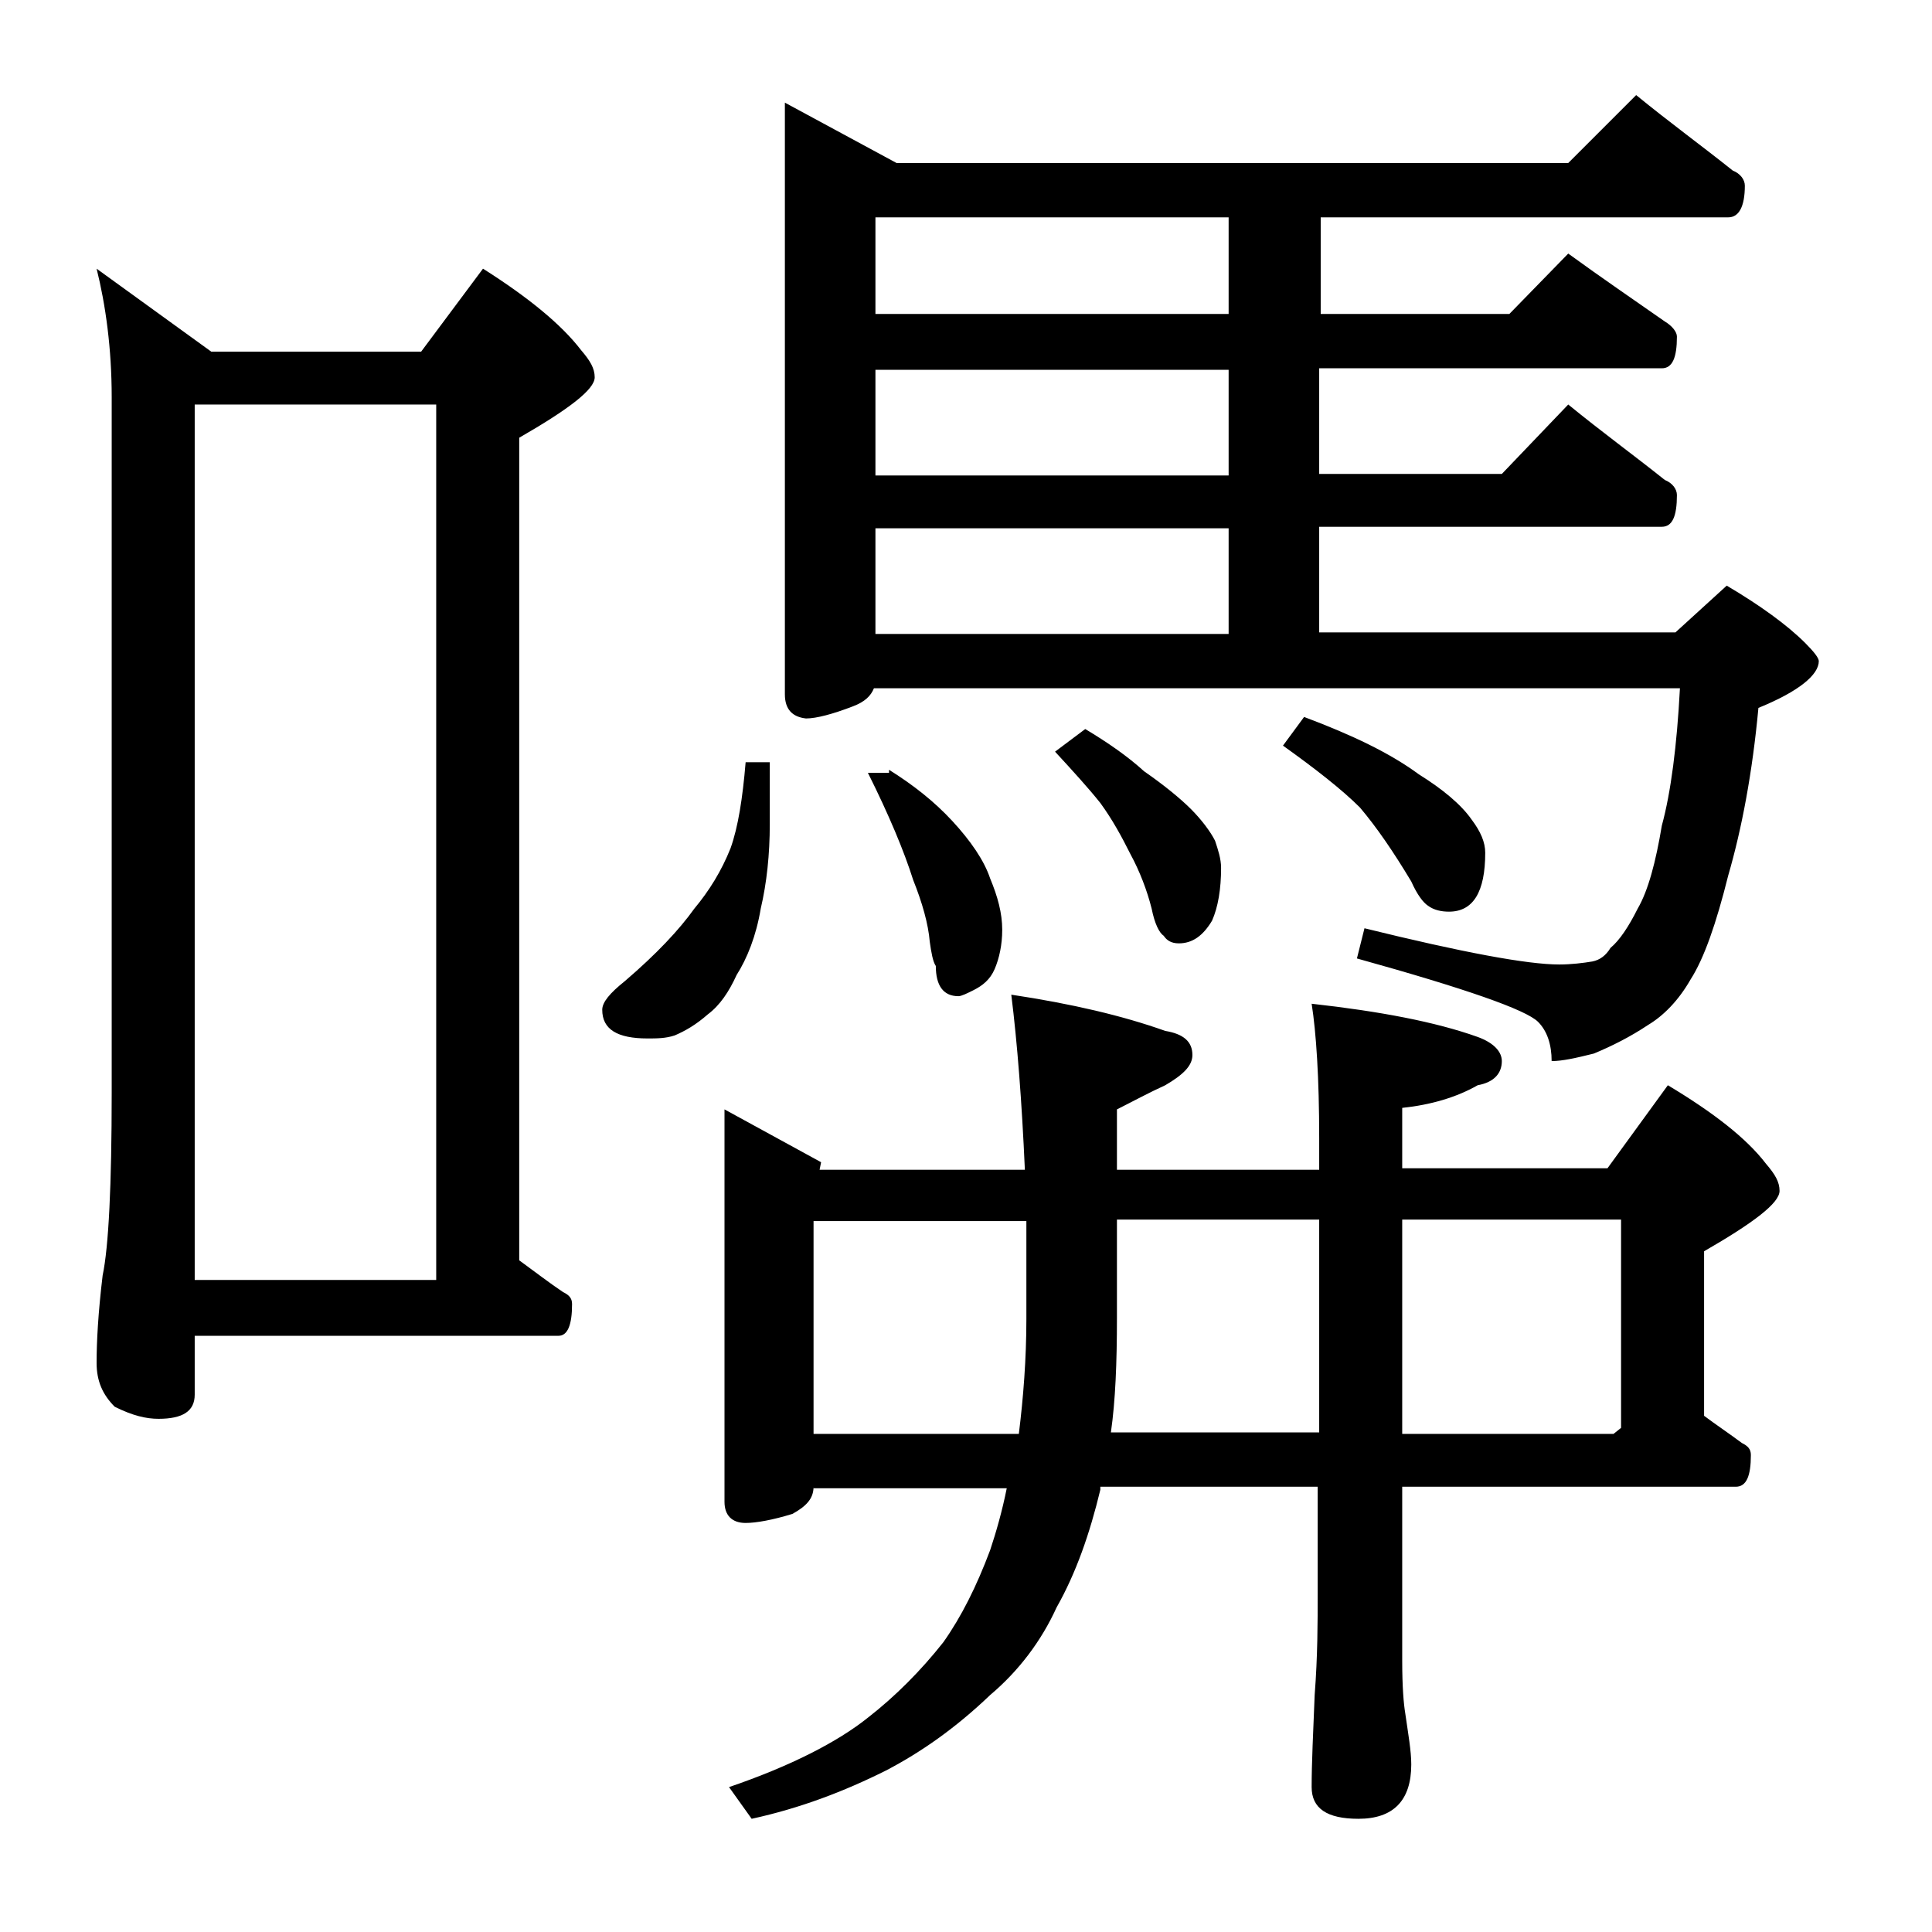
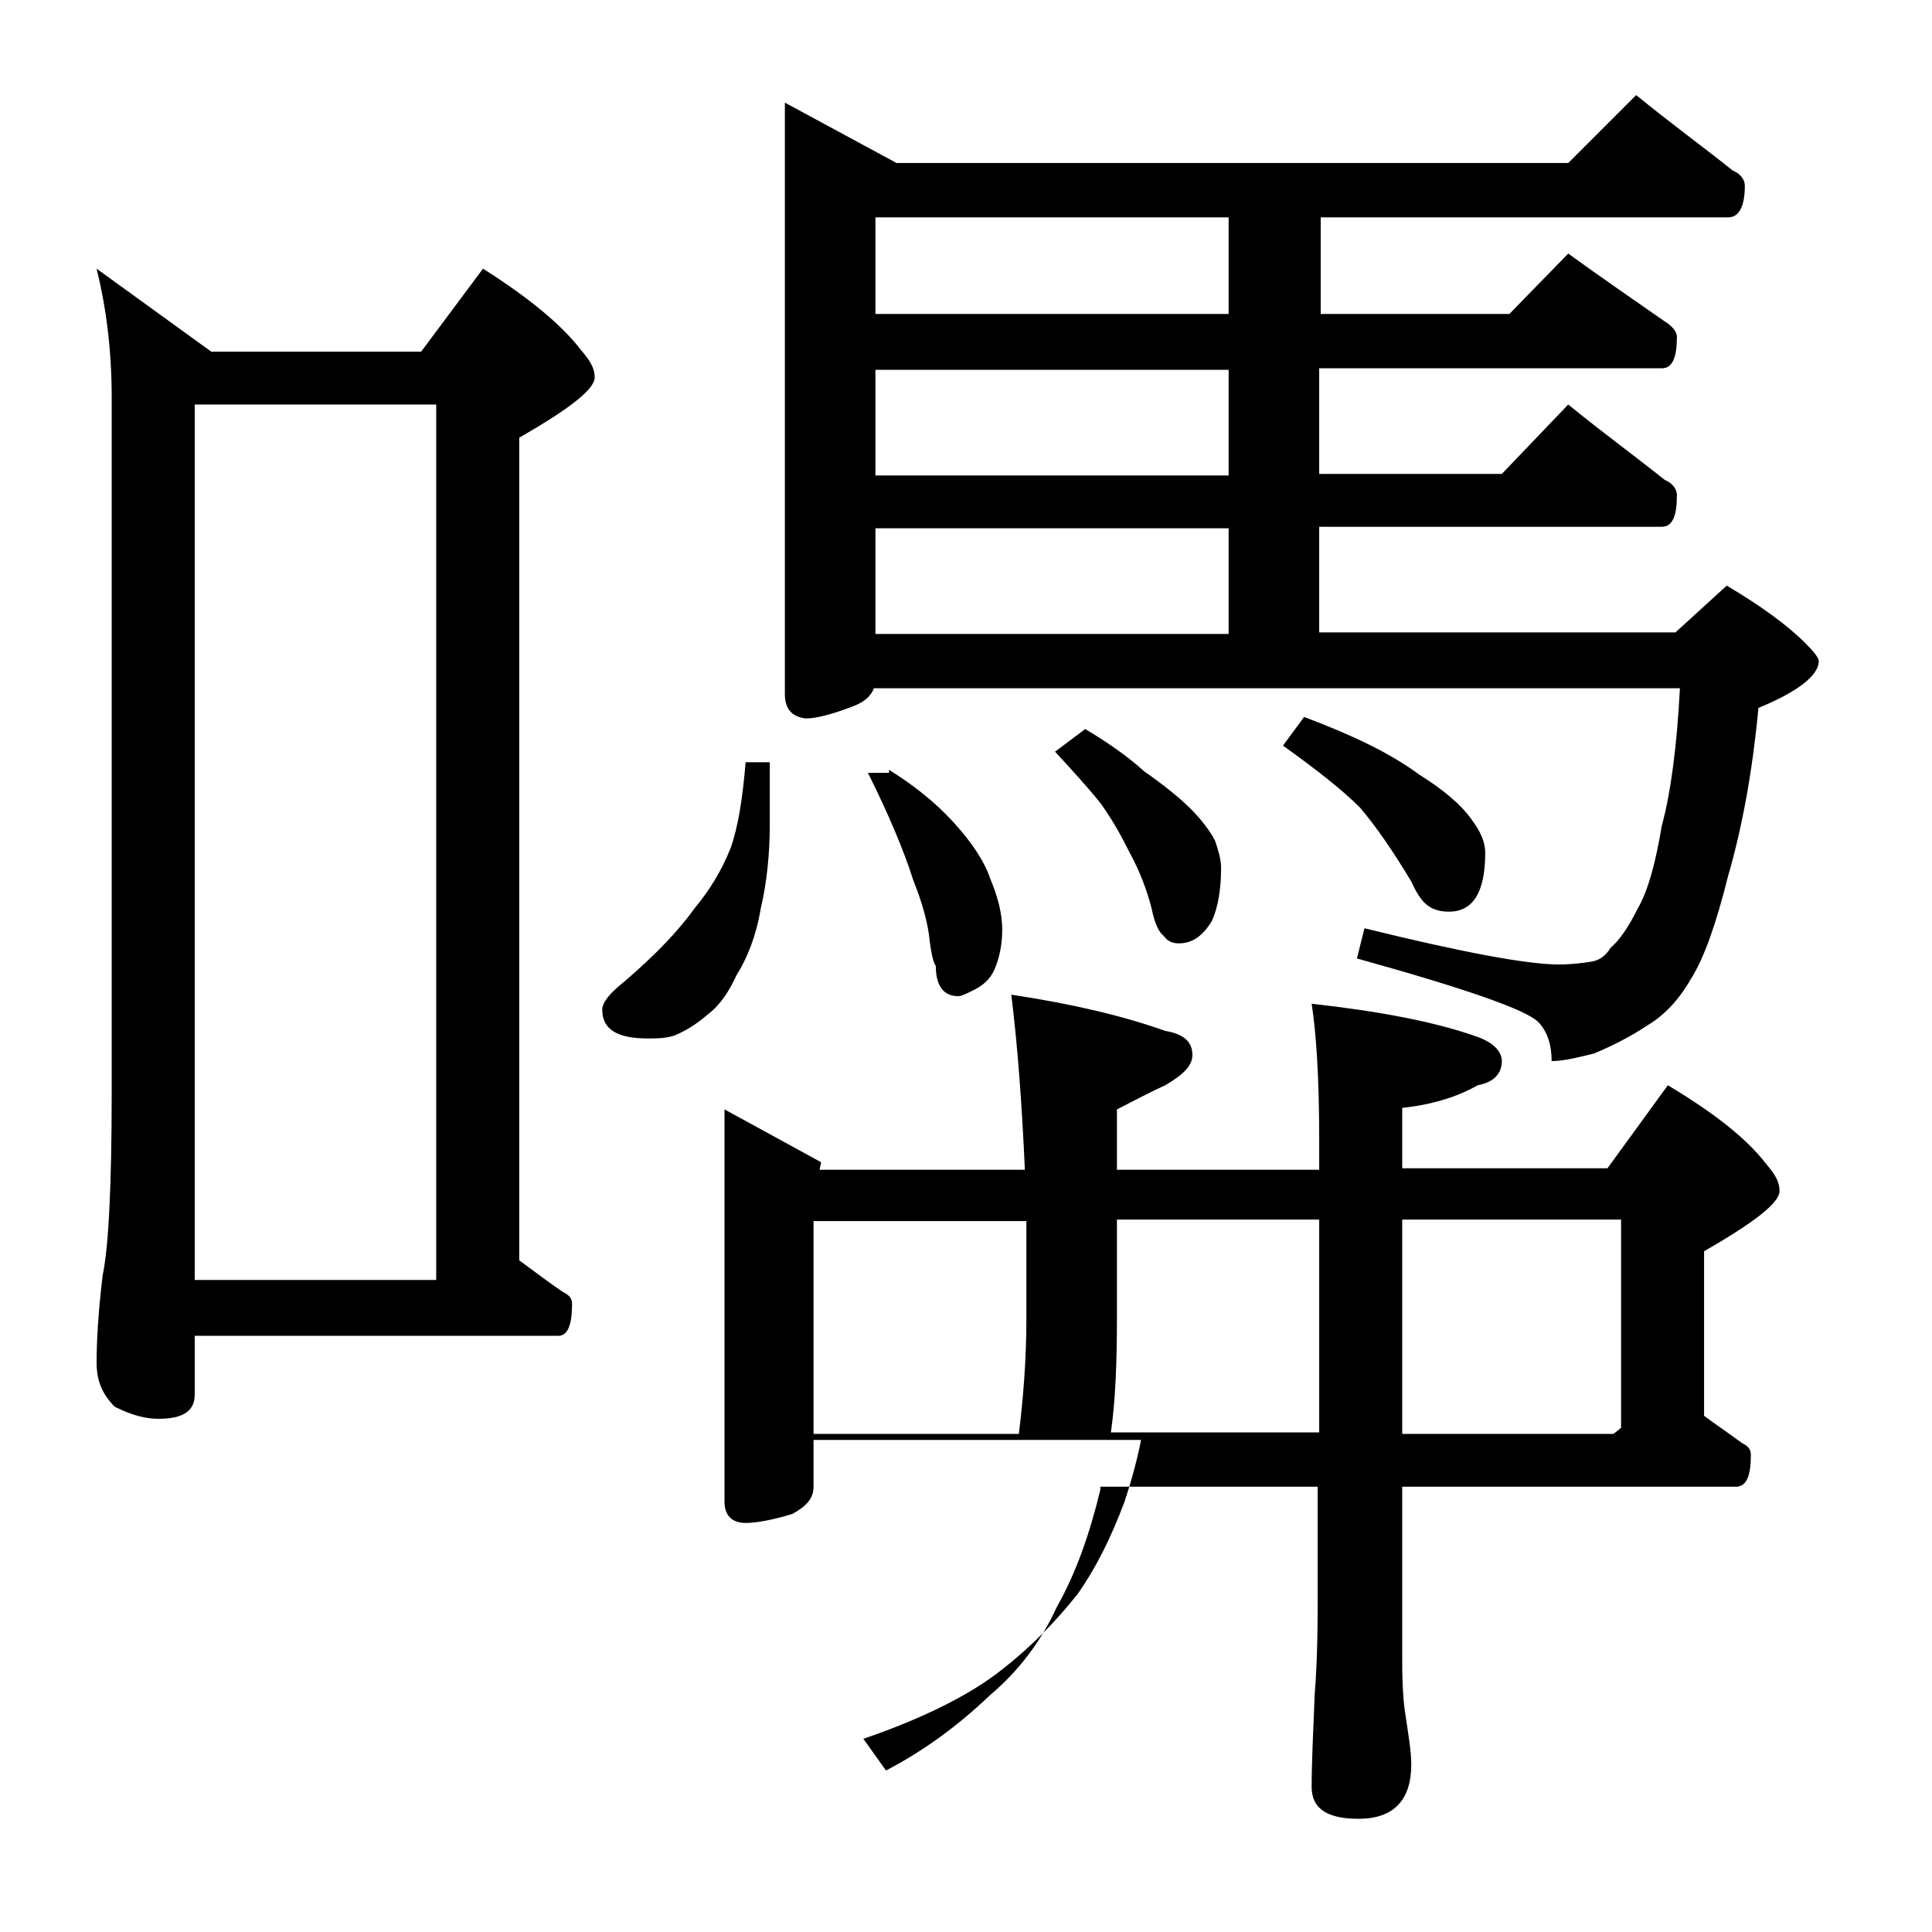
<svg xmlns="http://www.w3.org/2000/svg" version="1.1" id="Layer_1" x="0px" y="0px" viewBox="0 0 128 128" enable-background="new 0 0 128 128" xml:space="preserve">
-   <path d="M6.4,17.8l7.6,5.5h13.9l4.1-5.5c3,1.9,5.2,3.7,6.5,5.4c0.6,0.7,0.9,1.2,0.9,1.8c0,0.8-1.7,2.1-5,4v54.5  c1.1,0.8,2,1.5,2.9,2.1c0.4,0.2,0.6,0.4,0.6,0.8c0,1.4-0.3,2.1-0.9,2.1H12.9v3.9c0,1.1-0.8,1.6-2.4,1.6c-0.8,0-1.7-0.2-2.9-0.8  c-0.8-0.8-1.2-1.7-1.2-2.9c0-1.4,0.1-3.3,0.4-5.8c0.4-1.9,0.6-6,0.6-12.1V26.3C7.4,23.1,7,20.2,6.4,17.8z M12.9,84.8h16v-58h-16  V84.8z M49.4,50.5H51v4.1c0,2-0.2,3.9-0.6,5.6c-0.3,1.8-0.9,3.3-1.6,4.4c-0.5,1.1-1.1,2-1.9,2.6c-0.8,0.7-1.5,1.1-2.2,1.4  c-0.6,0.2-1.2,0.2-1.8,0.2c-2,0-3-0.6-3-1.9c0-0.5,0.5-1.1,1.5-1.9c2.1-1.8,3.6-3.4,4.6-4.8c1-1.2,1.8-2.5,2.4-4  C48.9,54.8,49.2,52.9,49.4,50.5z M53.9,98.5c0,0.8-0.5,1.3-1.4,1.8c-1.3,0.4-2.4,0.6-3.1,0.6c-0.9,0-1.4-0.5-1.4-1.4v-26l6.4,3.5  l-0.1,0.5h13.6c-0.2-4.5-0.5-8.4-0.9-11.6c4,0.6,7.4,1.4,10.2,2.4c1.2,0.2,1.8,0.7,1.8,1.6c0,0.7-0.6,1.3-1.8,2  C76.1,72.4,75,73,74,73.5v4h13.4v-2.1c0-4-0.2-7-0.5-8.9c4.5,0.5,8.2,1.2,11,2.2c1.1,0.4,1.6,1,1.6,1.6c0,0.8-0.5,1.4-1.6,1.6  c-1.4,0.8-3.1,1.3-5,1.5v4h13.6l4-5.5c3,1.8,5.2,3.5,6.5,5.2c0.6,0.7,0.9,1.2,0.9,1.8c0,0.8-1.7,2.1-5,4v10.9  c0.8,0.6,1.7,1.2,2.5,1.8c0.4,0.2,0.6,0.4,0.6,0.8c0,1.4-0.3,2.1-1,2.1H92.9V110c0,1.8,0.1,2.9,0.2,3.5c0.2,1.4,0.4,2.5,0.4,3.4  c0,2.4-1.2,3.6-3.5,3.6c-2.1,0-3.1-0.7-3.1-2.1c0-1.6,0.1-3.6,0.2-6.1c0.2-2.6,0.2-4.8,0.2-6.8v-7H72.9v0.2  c-0.7,2.9-1.6,5.5-2.9,7.8c-1,2.2-2.5,4.2-4.4,5.8c-2.3,2.2-4.6,3.8-6.9,5c-2.8,1.4-5.7,2.5-8.9,3.2l-1.5-2.1c4.1-1.4,7.2-3,9.2-4.6  c1.8-1.4,3.5-3.1,5-5c1.2-1.7,2.2-3.7,3.1-6.1c0.4-1.2,0.8-2.6,1.1-4.1H53.9z M108.4,6.3c2.2,1.8,4.4,3.4,6.4,5  c0.5,0.2,0.8,0.6,0.8,1c0,1.4-0.4,2.1-1.1,2.1h-27v6.4H100l3.9-4c2.2,1.6,4.4,3.1,6.4,4.5c0.5,0.3,0.8,0.7,0.8,1  c0,1.4-0.3,2.1-1,2.1H87.4v7h12.1l4.4-4.6c2.2,1.8,4.4,3.4,6.4,5c0.5,0.2,0.8,0.6,0.8,1c0,1.4-0.3,2.1-1,2.1H87.4v7H111l3.4-3.1  c2.2,1.3,4,2.6,5.2,3.8c0.6,0.6,0.9,1,0.9,1.2c0,0.9-1.3,2-4,3.1c-0.4,4.3-1.1,8-2,11.1c-0.8,3.2-1.6,5.5-2.5,6.9  c-0.8,1.4-1.8,2.4-2.8,3c-1.2,0.8-2.4,1.4-3.6,1.9c-1.2,0.3-2.1,0.5-2.8,0.5c0-1.1-0.3-2-0.9-2.6c-0.8-0.8-4.8-2.2-12-4.2l0.5-2  c6.5,1.6,10.8,2.4,12.9,2.4c0.8,0,1.6-0.1,2.2-0.2c0.5-0.1,0.9-0.4,1.2-0.9c0.6-0.5,1.2-1.4,1.8-2.6c0.7-1.2,1.2-3.1,1.6-5.5  c0.6-2.2,1-5.3,1.2-9.1H57.9c-0.2,0.5-0.6,0.9-1.4,1.2c-1.3,0.5-2.4,0.8-3.1,0.8C52.5,47.5,52,47,52,46V6.8l7.4,4h44.5L108.4,6.3z   M53.9,80.8V95h13.6c0.3-2.4,0.5-5,0.5-7.6v-6.5H53.9z M58.9,51c1.6,1,3,2.1,4.2,3.4c1.2,1.3,2.1,2.6,2.5,3.8  c0.5,1.2,0.8,2.3,0.8,3.4c0,1-0.2,1.9-0.5,2.6c-0.3,0.7-0.8,1.1-1.4,1.4c-0.4,0.2-0.8,0.4-1,0.4c-1,0-1.5-0.7-1.5-2  c-0.2-0.3-0.3-0.9-0.4-1.6c-0.1-1.2-0.5-2.6-1.1-4.1c-0.6-1.9-1.6-4.3-3-7.1H58.9z M81.4,20.8v-6.4H58v6.4H81.4z M81.4,31.5v-7H58v7  H81.4z M58,42h23.4v-7H58V42z M71.9,48.3c1.5,0.9,2.8,1.8,3.9,2.8c1.3,0.9,2.4,1.8,3.1,2.5s1.3,1.5,1.6,2.1c0.2,0.6,0.4,1.2,0.4,1.8  c0,1.4-0.2,2.6-0.6,3.5c-0.6,1-1.3,1.5-2.2,1.5c-0.5,0-0.8-0.2-1-0.5c-0.3-0.2-0.6-0.8-0.8-1.8c-0.3-1.2-0.8-2.5-1.4-3.6  c-0.6-1.2-1.2-2.3-2-3.4c-0.8-1-1.8-2.1-3-3.4L71.9,48.3z M74,80.8v6.5c0,3-0.1,5.5-0.4,7.6h13.8V80.8H74z M86.4,47.5  c3.2,1.2,5.7,2.4,7.6,3.8c1.6,1,2.8,2,3.5,3c0.6,0.8,0.9,1.5,0.9,2.2c0,2.6-0.8,3.9-2.4,3.9c-0.5,0-1-0.1-1.4-0.4  c-0.3-0.2-0.7-0.7-1.1-1.6c-1.2-2-2.3-3.6-3.4-4.9c-1.2-1.2-3-2.6-5.1-4.1L86.4,47.5z M92.9,80.8V95h14l0.5-0.4V80.8H92.9z" />
+   <path d="M6.4,17.8l7.6,5.5h13.9l4.1-5.5c3,1.9,5.2,3.7,6.5,5.4c0.6,0.7,0.9,1.2,0.9,1.8c0,0.8-1.7,2.1-5,4v54.5  c1.1,0.8,2,1.5,2.9,2.1c0.4,0.2,0.6,0.4,0.6,0.8c0,1.4-0.3,2.1-0.9,2.1H12.9v3.9c0,1.1-0.8,1.6-2.4,1.6c-0.8,0-1.7-0.2-2.9-0.8  c-0.8-0.8-1.2-1.7-1.2-2.9c0-1.4,0.1-3.3,0.4-5.8c0.4-1.9,0.6-6,0.6-12.1V26.3C7.4,23.1,7,20.2,6.4,17.8z M12.9,84.8h16v-58h-16  V84.8z M49.4,50.5H51v4.1c0,2-0.2,3.9-0.6,5.6c-0.3,1.8-0.9,3.3-1.6,4.4c-0.5,1.1-1.1,2-1.9,2.6c-0.8,0.7-1.5,1.1-2.2,1.4  c-0.6,0.2-1.2,0.2-1.8,0.2c-2,0-3-0.6-3-1.9c0-0.5,0.5-1.1,1.5-1.9c2.1-1.8,3.6-3.4,4.6-4.8c1-1.2,1.8-2.5,2.4-4  C48.9,54.8,49.2,52.9,49.4,50.5z M53.9,98.5c0,0.8-0.5,1.3-1.4,1.8c-1.3,0.4-2.4,0.6-3.1,0.6c-0.9,0-1.4-0.5-1.4-1.4v-26l6.4,3.5  l-0.1,0.5h13.6c-0.2-4.5-0.5-8.4-0.9-11.6c4,0.6,7.4,1.4,10.2,2.4c1.2,0.2,1.8,0.7,1.8,1.6c0,0.7-0.6,1.3-1.8,2  C76.1,72.4,75,73,74,73.5v4h13.4v-2.1c0-4-0.2-7-0.5-8.9c4.5,0.5,8.2,1.2,11,2.2c1.1,0.4,1.6,1,1.6,1.6c0,0.8-0.5,1.4-1.6,1.6  c-1.4,0.8-3.1,1.3-5,1.5v4h13.6l4-5.5c3,1.8,5.2,3.5,6.5,5.2c0.6,0.7,0.9,1.2,0.9,1.8c0,0.8-1.7,2.1-5,4v10.9  c0.8,0.6,1.7,1.2,2.5,1.8c0.4,0.2,0.6,0.4,0.6,0.8c0,1.4-0.3,2.1-1,2.1H92.9V110c0,1.8,0.1,2.9,0.2,3.5c0.2,1.4,0.4,2.5,0.4,3.4  c0,2.4-1.2,3.6-3.5,3.6c-2.1,0-3.1-0.7-3.1-2.1c0-1.6,0.1-3.6,0.2-6.1c0.2-2.6,0.2-4.8,0.2-6.8v-7H72.9v0.2  c-0.7,2.9-1.6,5.5-2.9,7.8c-1,2.2-2.5,4.2-4.4,5.8c-2.3,2.2-4.6,3.8-6.9,5l-1.5-2.1c4.1-1.4,7.2-3,9.2-4.6  c1.8-1.4,3.5-3.1,5-5c1.2-1.7,2.2-3.7,3.1-6.1c0.4-1.2,0.8-2.6,1.1-4.1H53.9z M108.4,6.3c2.2,1.8,4.4,3.4,6.4,5  c0.5,0.2,0.8,0.6,0.8,1c0,1.4-0.4,2.1-1.1,2.1h-27v6.4H100l3.9-4c2.2,1.6,4.4,3.1,6.4,4.5c0.5,0.3,0.8,0.7,0.8,1  c0,1.4-0.3,2.1-1,2.1H87.4v7h12.1l4.4-4.6c2.2,1.8,4.4,3.4,6.4,5c0.5,0.2,0.8,0.6,0.8,1c0,1.4-0.3,2.1-1,2.1H87.4v7H111l3.4-3.1  c2.2,1.3,4,2.6,5.2,3.8c0.6,0.6,0.9,1,0.9,1.2c0,0.9-1.3,2-4,3.1c-0.4,4.3-1.1,8-2,11.1c-0.8,3.2-1.6,5.5-2.5,6.9  c-0.8,1.4-1.8,2.4-2.8,3c-1.2,0.8-2.4,1.4-3.6,1.9c-1.2,0.3-2.1,0.5-2.8,0.5c0-1.1-0.3-2-0.9-2.6c-0.8-0.8-4.8-2.2-12-4.2l0.5-2  c6.5,1.6,10.8,2.4,12.9,2.4c0.8,0,1.6-0.1,2.2-0.2c0.5-0.1,0.9-0.4,1.2-0.9c0.6-0.5,1.2-1.4,1.8-2.6c0.7-1.2,1.2-3.1,1.6-5.5  c0.6-2.2,1-5.3,1.2-9.1H57.9c-0.2,0.5-0.6,0.9-1.4,1.2c-1.3,0.5-2.4,0.8-3.1,0.8C52.5,47.5,52,47,52,46V6.8l7.4,4h44.5L108.4,6.3z   M53.9,80.8V95h13.6c0.3-2.4,0.5-5,0.5-7.6v-6.5H53.9z M58.9,51c1.6,1,3,2.1,4.2,3.4c1.2,1.3,2.1,2.6,2.5,3.8  c0.5,1.2,0.8,2.3,0.8,3.4c0,1-0.2,1.9-0.5,2.6c-0.3,0.7-0.8,1.1-1.4,1.4c-0.4,0.2-0.8,0.4-1,0.4c-1,0-1.5-0.7-1.5-2  c-0.2-0.3-0.3-0.9-0.4-1.6c-0.1-1.2-0.5-2.6-1.1-4.1c-0.6-1.9-1.6-4.3-3-7.1H58.9z M81.4,20.8v-6.4H58v6.4H81.4z M81.4,31.5v-7H58v7  H81.4z M58,42h23.4v-7H58V42z M71.9,48.3c1.5,0.9,2.8,1.8,3.9,2.8c1.3,0.9,2.4,1.8,3.1,2.5s1.3,1.5,1.6,2.1c0.2,0.6,0.4,1.2,0.4,1.8  c0,1.4-0.2,2.6-0.6,3.5c-0.6,1-1.3,1.5-2.2,1.5c-0.5,0-0.8-0.2-1-0.5c-0.3-0.2-0.6-0.8-0.8-1.8c-0.3-1.2-0.8-2.5-1.4-3.6  c-0.6-1.2-1.2-2.3-2-3.4c-0.8-1-1.8-2.1-3-3.4L71.9,48.3z M74,80.8v6.5c0,3-0.1,5.5-0.4,7.6h13.8V80.8H74z M86.4,47.5  c3.2,1.2,5.7,2.4,7.6,3.8c1.6,1,2.8,2,3.5,3c0.6,0.8,0.9,1.5,0.9,2.2c0,2.6-0.8,3.9-2.4,3.9c-0.5,0-1-0.1-1.4-0.4  c-0.3-0.2-0.7-0.7-1.1-1.6c-1.2-2-2.3-3.6-3.4-4.9c-1.2-1.2-3-2.6-5.1-4.1L86.4,47.5z M92.9,80.8V95h14l0.5-0.4V80.8H92.9z" />
</svg>